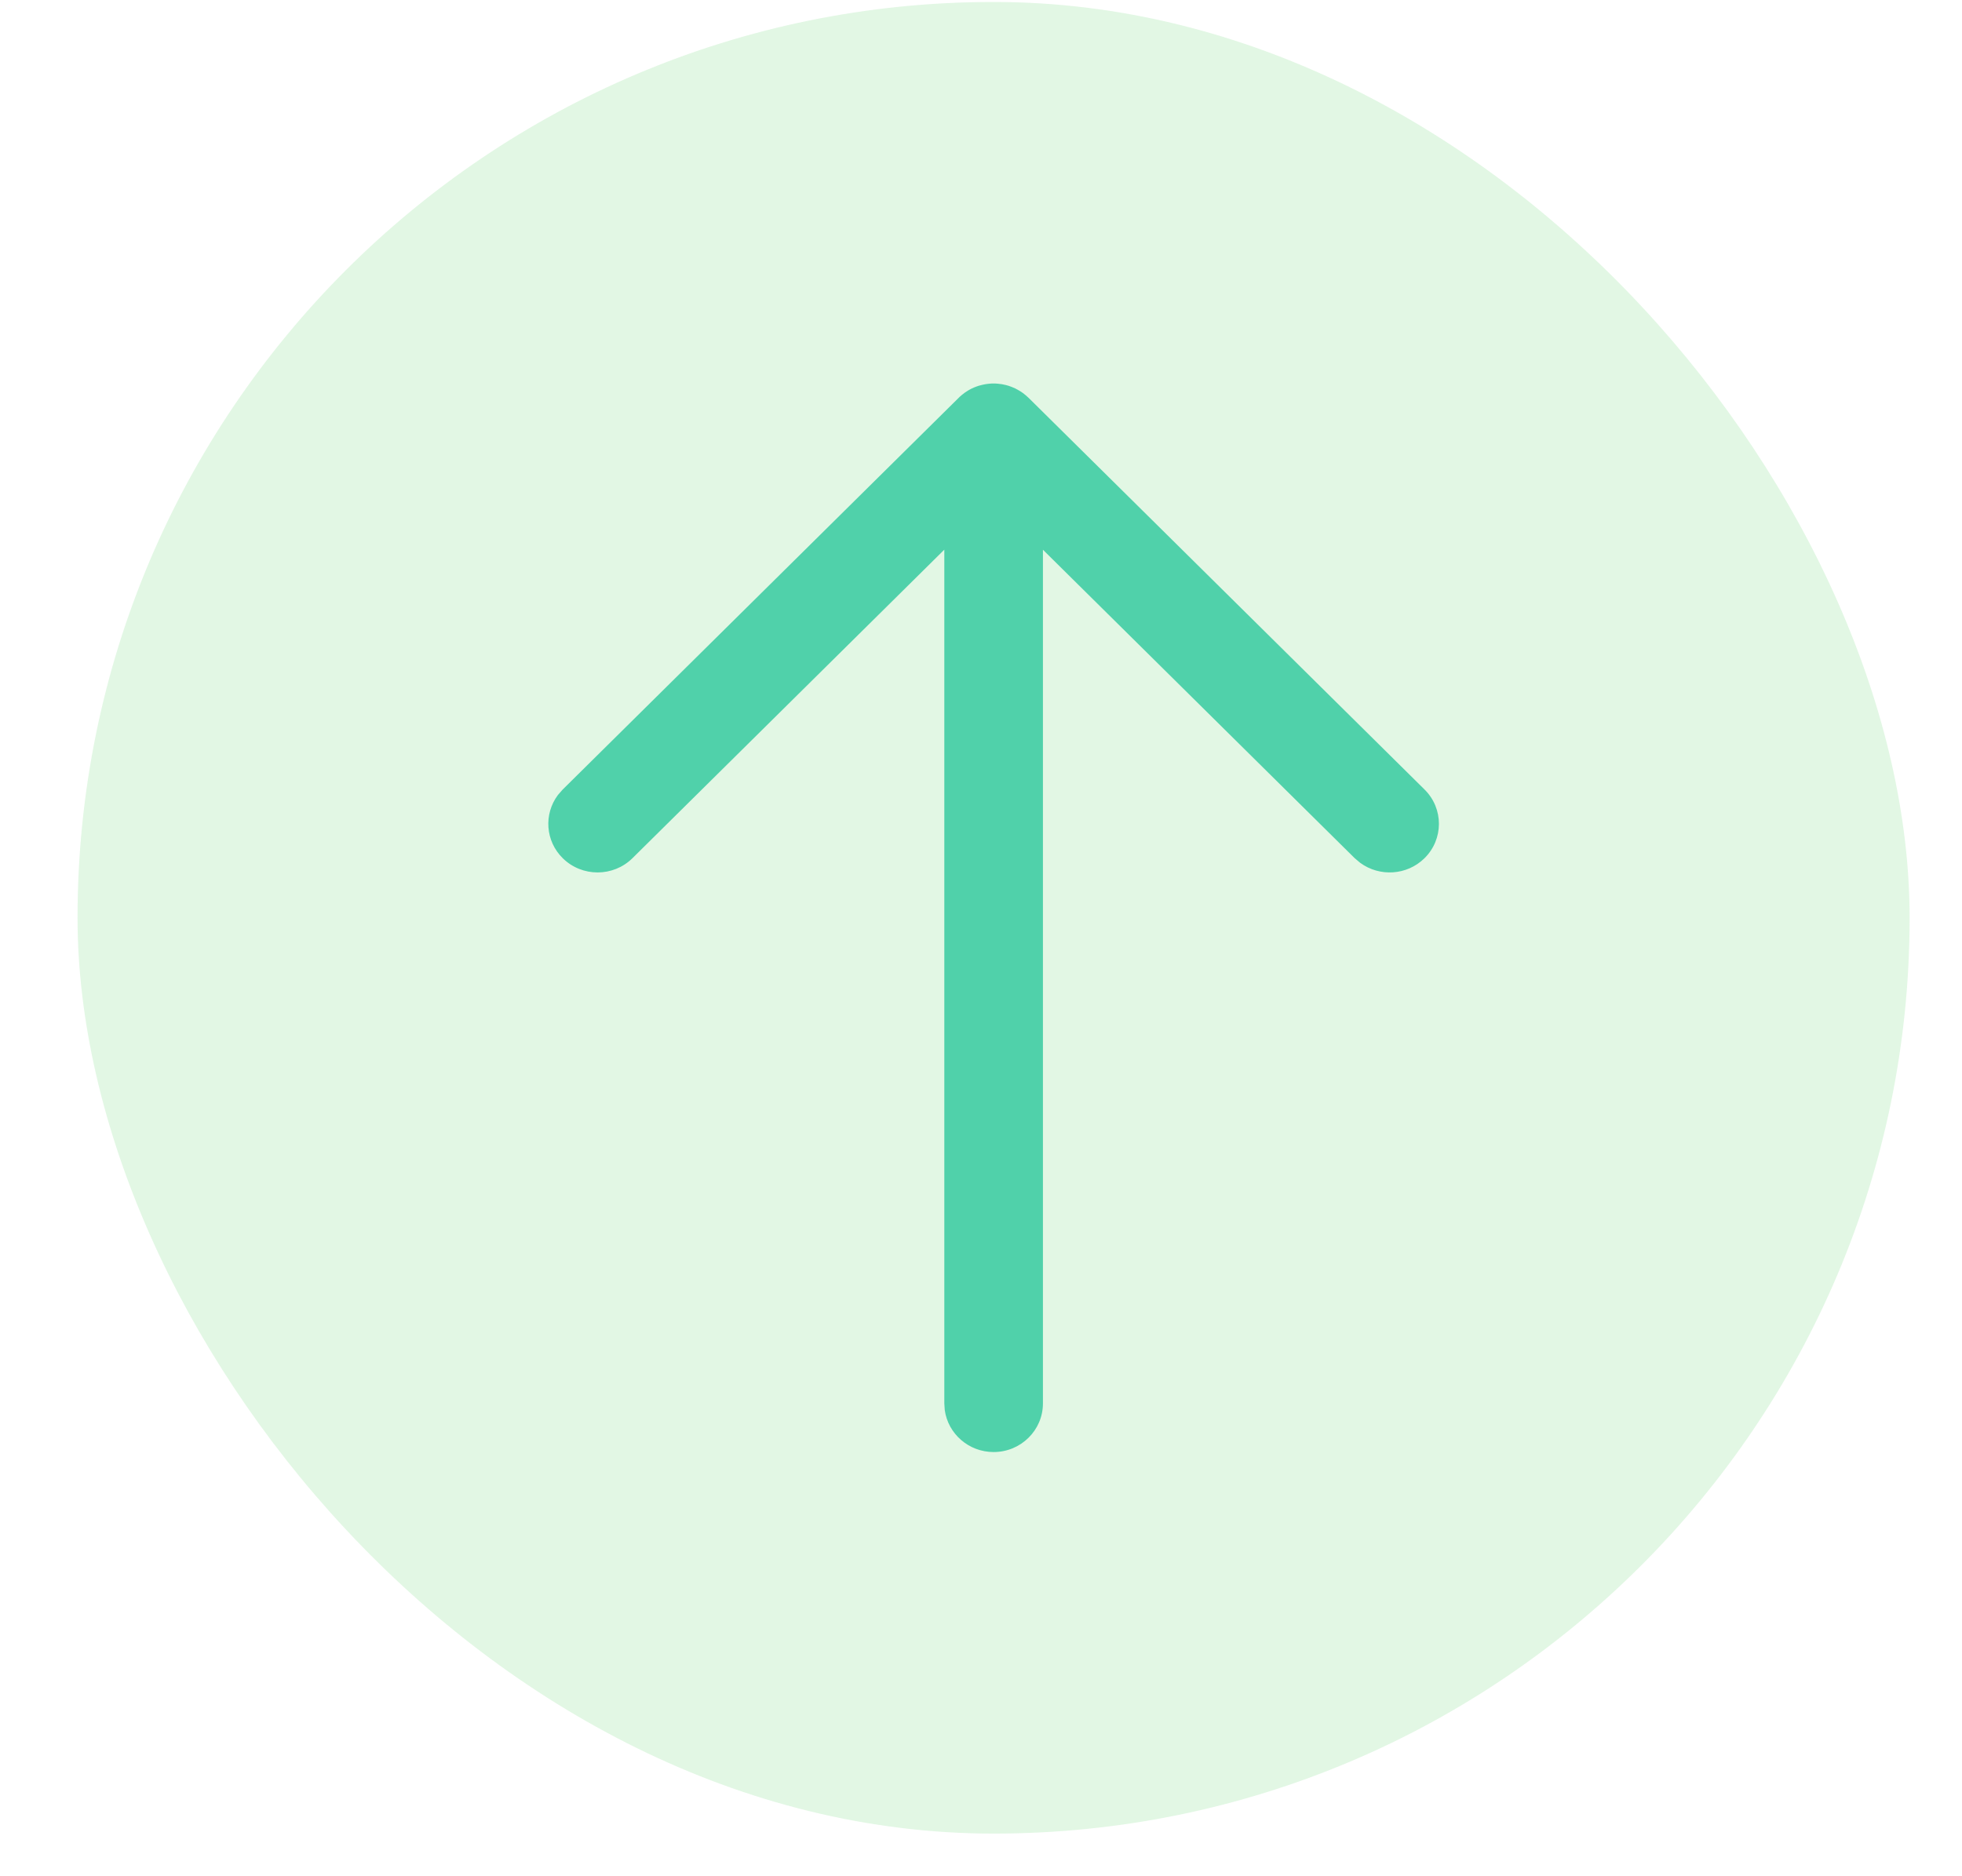
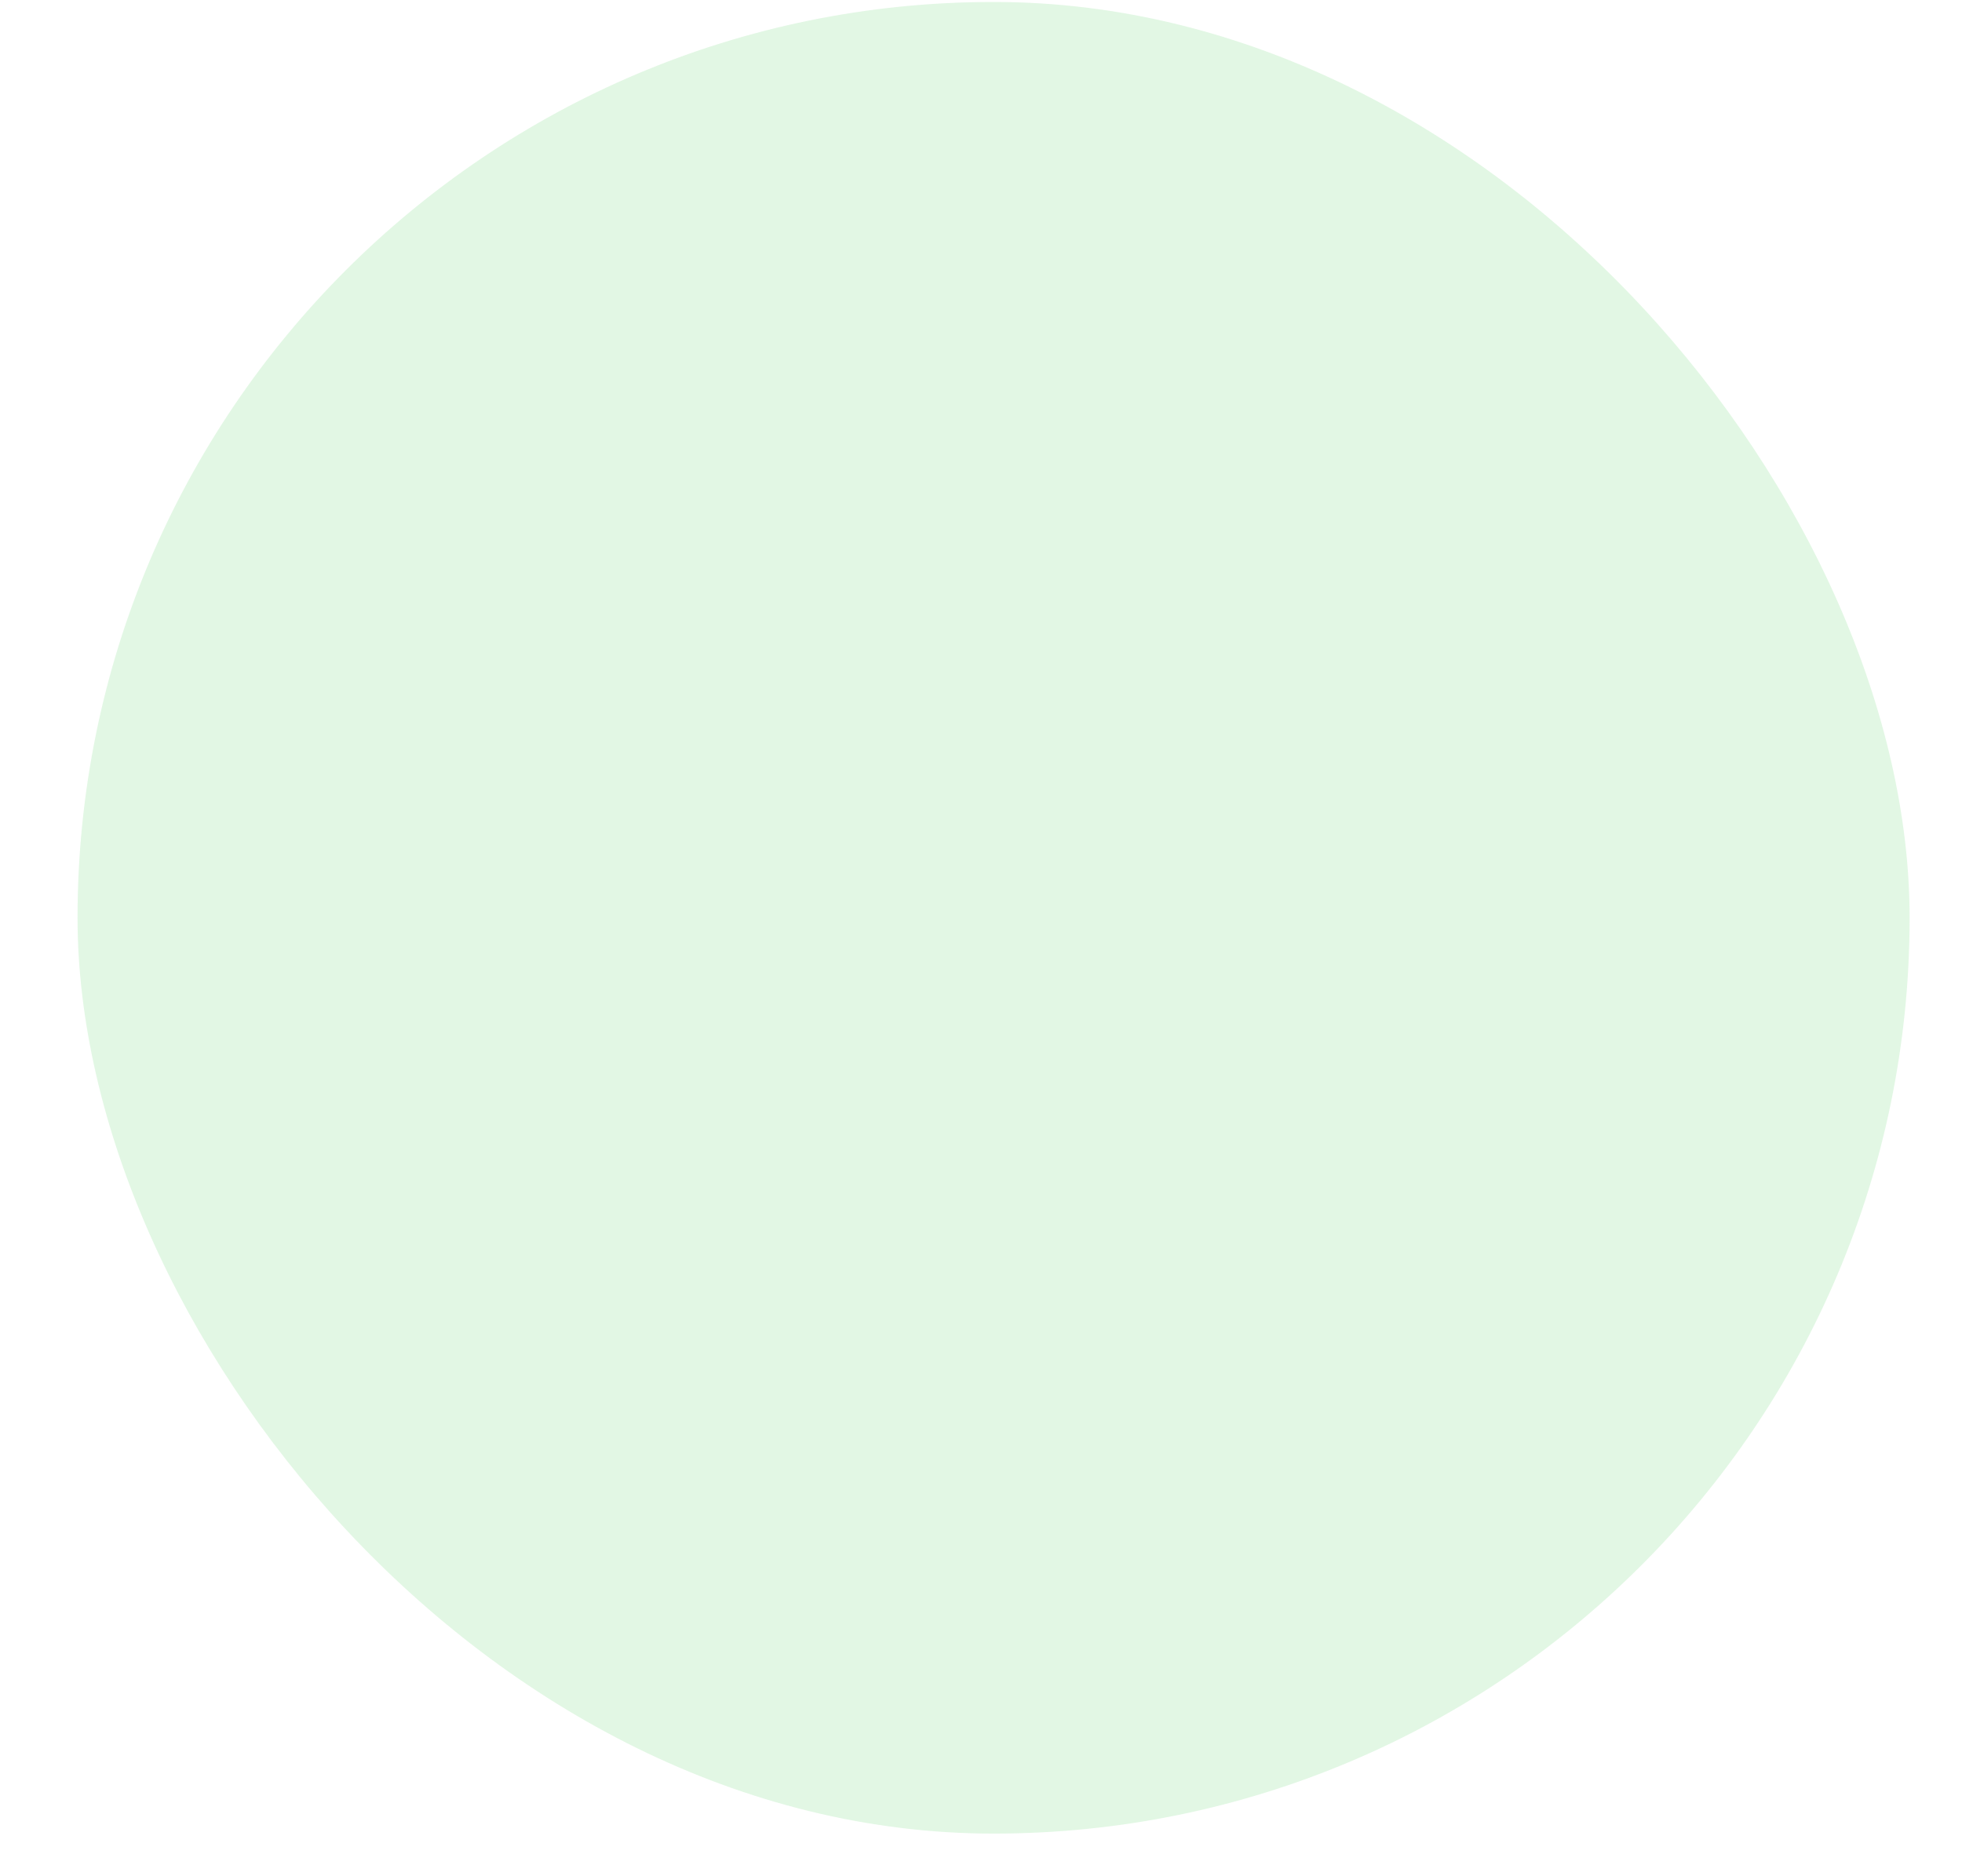
<svg xmlns="http://www.w3.org/2000/svg" width="23" height="22" viewBox="0 0 23 22" fill="none">
  <rect x="0.909" y="0.023" width="21.477" height="21.477" rx="10.739" fill="#88E091" fill-opacity="0.24" />
-   <path d="M11.648 17.026C11.355 17.026 11.113 16.811 11.075 16.533L11.07 16.456L11.07 6.445L7.415 10.062C7.19 10.285 6.824 10.286 6.598 10.064C6.392 9.862 6.373 9.546 6.54 9.322L6.596 9.258L11.238 4.665L11.25 4.653C11.262 4.642 11.275 4.631 11.289 4.62L11.238 4.665C11.26 4.643 11.284 4.623 11.309 4.605C11.324 4.594 11.341 4.584 11.357 4.574C11.395 4.552 11.434 4.536 11.474 4.523C11.488 4.519 11.502 4.515 11.517 4.512C11.528 4.509 11.54 4.507 11.551 4.505C11.563 4.503 11.576 4.501 11.588 4.5C11.601 4.499 11.614 4.498 11.626 4.497C11.633 4.497 11.641 4.497 11.648 4.497L11.667 4.497C11.681 4.498 11.695 4.499 11.71 4.5L11.648 4.497C11.681 4.497 11.713 4.5 11.745 4.505C11.759 4.508 11.773 4.51 11.788 4.514C11.799 4.517 11.81 4.52 11.821 4.523C11.834 4.527 11.847 4.532 11.86 4.537C11.874 4.542 11.887 4.548 11.9 4.554C11.91 4.559 11.92 4.564 11.93 4.57C11.949 4.58 11.966 4.591 11.983 4.603C11.986 4.605 11.989 4.607 11.992 4.609C12.018 4.628 12.04 4.648 12.062 4.669L16.7 9.258C16.925 9.481 16.924 9.842 16.698 10.064C16.492 10.266 16.171 10.283 15.945 10.117L15.88 10.062L12.226 6.446L12.226 16.456C12.226 16.771 11.967 17.026 11.648 17.026Z" fill="#50D1AA" />
</svg>